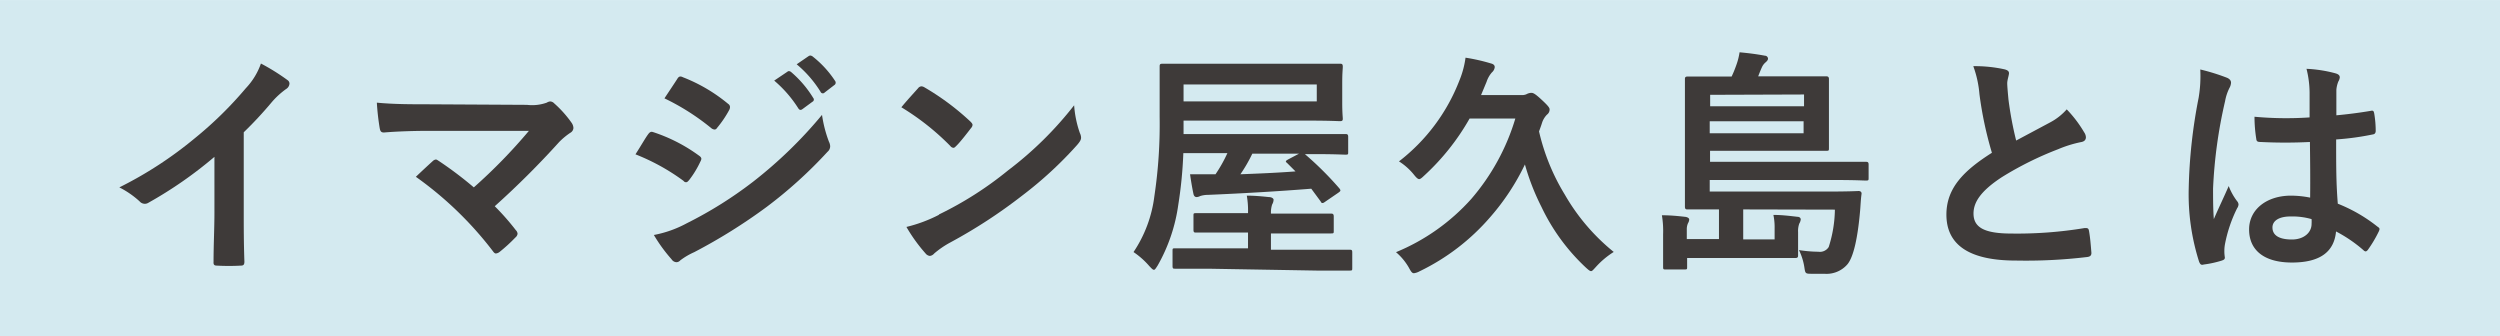
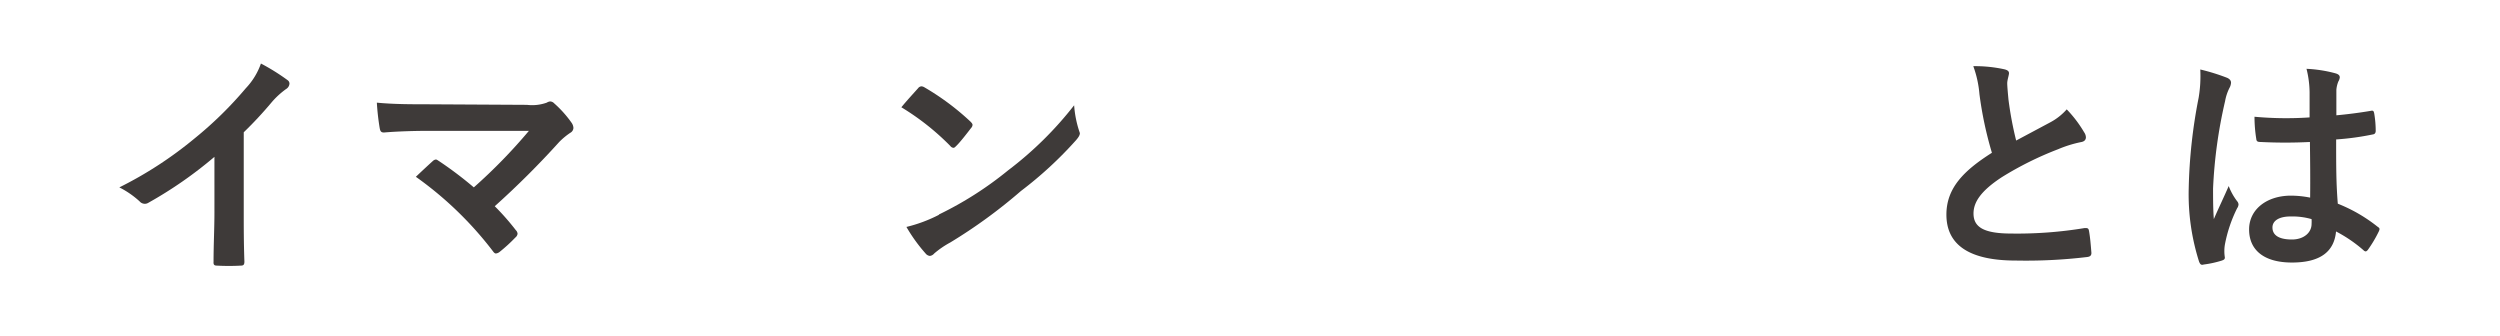
<svg xmlns="http://www.w3.org/2000/svg" width="80.04mm" height="10.76mm" viewBox="0 0 226.88 30.49">
  <defs>
    <style>.cls-1{fill:#d4eaf0;}.cls-2{fill:#3e3a39;}</style>
  </defs>
  <g id="レイヤー_2" data-name="レイヤー 2">
    <g id="テキスト">
-       <rect class="cls-1" width="226.88" height="30.49" />
      <path class="cls-2" d="M22.12,19.21c0,1.5,0,2.78.06,4.52,0,.28-.08.37-.32.37a19.82,19.82,0,0,1-2.18,0c-.24,0-.32-.09-.3-.35,0-1.56.08-3,.08-4.46V14.23a37.52,37.52,0,0,1-6,4.17.59.59,0,0,1-.33.09.63.63,0,0,1-.46-.22A8.25,8.25,0,0,0,10.83,17a35.32,35.32,0,0,0,6.85-4.46A34.35,34.35,0,0,0,22.31,8a6.23,6.23,0,0,0,1.37-2.24A19.28,19.28,0,0,1,26.1,7.27a.38.38,0,0,1,.17.32.62.62,0,0,1-.3.48,7.35,7.35,0,0,0-1.31,1.2A35.45,35.45,0,0,1,22.12,12Z" />
      <path class="cls-2" d="M47.82,9.51a3.94,3.94,0,0,0,1.8-.2.73.73,0,0,1,.31-.11.54.54,0,0,1,.37.18,10.07,10.07,0,0,1,1.56,1.74.9.9,0,0,1,.18.48.53.53,0,0,1-.29.45,6.5,6.5,0,0,0-1,.83,78.39,78.39,0,0,1-5.85,5.83,22.27,22.27,0,0,1,1.91,2.17.51.51,0,0,1,.16.33.52.52,0,0,1-.2.34,14.48,14.48,0,0,1-1.41,1.29A.66.66,0,0,1,45,23c-.08,0-.17-.07-.26-.2a32.35,32.35,0,0,0-7-6.76c.44-.42,1.18-1.11,1.57-1.46a.5.5,0,0,1,.24-.11c.09,0,.17.07.3.15A34,34,0,0,1,43,17a48.7,48.7,0,0,0,5-5.13l-9.15,0c-1.26,0-2.87.05-4,.15-.28,0-.34-.13-.39-.39a21.65,21.65,0,0,1-.26-2.32c1.48.15,3.24.15,4.74.15Z" />
-       <path class="cls-2" d="M58.82,12.18c.11-.15.22-.26.41-.21a14.82,14.82,0,0,1,4.18,2.13c.15.1.24.19.24.32a.72.72,0,0,1-.09.24,8.68,8.68,0,0,1-1,1.65c-.11.13-.19.22-.28.22s-.15,0-.26-.13A19.22,19.22,0,0,0,57.67,14C58.21,13.16,58.56,12.53,58.82,12.18Zm3.52,8.07a36.64,36.64,0,0,0,6-3.76,40,40,0,0,0,6.26-6.07,11.24,11.24,0,0,0,.63,2.44,1,1,0,0,1,.11.41.66.66,0,0,1-.24.5,40.51,40.51,0,0,1-5.52,5A50,50,0,0,1,63,22.88a6.31,6.31,0,0,0-1.26.74.48.48,0,0,1-.35.17.55.55,0,0,1-.44-.26,14.16,14.16,0,0,1-1.61-2.21A10.25,10.25,0,0,0,62.34,20.25ZM61.45,7.18c.15-.26.28-.3.54-.17a14.82,14.82,0,0,1,4.09,2.41.35.35,0,0,1,.17.28.58.58,0,0,1-.08.29,9.69,9.69,0,0,1-1.11,1.63.24.24,0,0,1-.22.13.56.56,0,0,1-.32-.15A21.12,21.12,0,0,0,60.3,8.92C60.67,8.36,61.08,7.75,61.45,7.18Zm10-.67c.11-.09.19-.07.32,0A9.8,9.8,0,0,1,73.8,8.88a.22.22,0,0,1-.07.35l-.91.67c-.15.11-.26.09-.37-.07a11,11,0,0,0-2.19-2.52Zm1.93-1.42c.13-.08.2-.06.33,0a9.26,9.26,0,0,1,2.07,2.24.26.26,0,0,1-.07.39l-.87.67a.22.22,0,0,1-.37-.06,10.28,10.28,0,0,0-2.17-2.5Z" />
-       <path class="cls-2" d="M83.32,8a.41.41,0,0,1,.31-.17.63.63,0,0,1,.28.1,23,23,0,0,1,4.15,3.09c.13.13.2.22.2.31a.46.46,0,0,1-.13.28c-.33.43-1,1.3-1.35,1.63-.11.11-.17.17-.26.17a.41.41,0,0,1-.28-.17A22.72,22.72,0,0,0,81.8,9.73C82.28,9.14,82.91,8.46,83.32,8Zm1.89,11.46a31.82,31.82,0,0,0,6.27-4,32.34,32.34,0,0,0,6-5.91A9.65,9.65,0,0,0,98,12.07a1,1,0,0,1,.11.42c0,.19-.11.37-.35.65a35.09,35.09,0,0,1-5,4.61A46.91,46.91,0,0,1,86.24,22a8.17,8.17,0,0,0-1.46,1,.61.61,0,0,1-.39.22A.57.57,0,0,1,84,23a14.72,14.72,0,0,1-1.74-2.41A13.14,13.14,0,0,0,85.21,19.49Z" />
-       <path class="cls-2" d="M119,17.12c-3,.24-6.28.43-9.39.56a2.3,2.3,0,0,0-.7.11.73.73,0,0,1-.32.09c-.13,0-.24-.09-.28-.28-.11-.5-.22-1.16-.31-1.79.81,0,1.54,0,2.31,0a13.08,13.08,0,0,0,1.08-1.92h-4a39,39,0,0,1-.46,4.7,15.39,15.39,0,0,1-1.87,5.5c-.17.26-.24.39-.34.39s-.2-.11-.42-.34a7.25,7.25,0,0,0-1.43-1.27,11.65,11.65,0,0,0,1.89-5.06,43.92,43.92,0,0,0,.48-7.2c0-3.07,0-4.43,0-4.57s0-.26.22-.26.89,0,3,0h10.16c2.11,0,2.87,0,3,0s.24,0,.24.26-.05.5-.05,1.5V9.27c0,1,.05,1.35.05,1.48s0,.24-.24.24-.89-.05-3-.05H107.41v1.22h11.68c2.13,0,2.87,0,3,0s.26,0,.26.24v1.39c0,.22,0,.24-.26.24s-.87-.05-3-.05h-.67a29.61,29.61,0,0,1,3.13,3.11c.15.2.13.24-.13.42l-1.11.76c-.15.11-.22.15-.28.15s-.11,0-.18-.15Zm-9.35,7.26c-2.11,0-2.82,0-3,0s-.24,0-.24-.26V22.77c0-.22,0-.24.24-.24s.84,0,3,0h3.61V21.1h-1.78c-2.07,0-2.81,0-2.94,0s-.23,0-.23-.24V19.6c0-.24,0-.26.23-.26s.87,0,2.94,0h1.78v0a7.89,7.89,0,0,0-.11-1.59c.68,0,1.35.06,2,.13.26,0,.43.13.43.24a.91.91,0,0,1-.13.43,2.38,2.38,0,0,0-.11.77v.06h2.53c2.08,0,2.78,0,2.91,0s.26,0,.26.26v1.3c0,.22,0,.24-.26.24s-.83,0-2.91,0h-2.53v1.48h4.14c2.1,0,2.84,0,3,0s.24,0,.24.24v1.39c0,.24,0,.26-.24.26s-.85,0-3,0ZM119.5,7.66H107.41V9.2H119.5Zm-2.67,7.15c-.18-.15-.2-.19.06-.34l1-.53h-4.24a13.72,13.72,0,0,1-1.08,1.87c1.58-.06,3.3-.13,5-.26Z" />
-       <path class="cls-2" d="M133.37,10.75a21.16,21.16,0,0,1-4.13,5.19c-.21.2-.34.31-.45.31s-.26-.13-.48-.41a5.52,5.52,0,0,0-1.35-1.2,17,17,0,0,0,5.48-7.33A8.37,8.37,0,0,0,133,5.23a16.79,16.79,0,0,1,2.3.52c.24.06.35.17.35.34a.75.75,0,0,1-.26.48,2.45,2.45,0,0,0-.48.85l-.5,1.2h3.63a1,1,0,0,0,.48-.07,1,1,0,0,1,.46-.13c.17,0,.37.11.93.63s.72.72.72.87a.58.58,0,0,1-.24.48,1.89,1.89,0,0,0-.44.72c-.08.26-.19.56-.28.8A19.21,19.21,0,0,0,142,17.64a18.62,18.62,0,0,0,4.45,5.22,7.62,7.62,0,0,0-1.61,1.35c-.24.26-.34.39-.45.39s-.26-.13-.5-.35a18.18,18.18,0,0,1-4-5.48,21.06,21.06,0,0,1-1.5-3.85,20.94,20.94,0,0,1-3.16,4.79,19.83,19.83,0,0,1-6.41,4.91,1.43,1.43,0,0,1-.5.17c-.17,0-.26-.13-.46-.5a5.3,5.3,0,0,0-1.17-1.41,18.73,18.73,0,0,0,6.83-4.83,19.88,19.88,0,0,0,4-7.3Z" />
-       <path class="cls-2" d="M158.2,19v2.72h2.85v-1a5.54,5.54,0,0,0-.11-1.22c.79,0,1.48.09,2.18.17.19,0,.3.11.3.24a.86.86,0,0,1-.13.37,2,2,0,0,0-.11.78v1.31c0,.37,0,.65,0,.78s0,.26-.24.26c-.59,0-1.57,0-3.07,0h-6.76v.8c0,.22,0,.24-.24.24h-1.68c-.23,0-.26,0-.26-.24s0-.41,0-1.13V21.25a8.58,8.58,0,0,0-.11-1.72c.78,0,1.48.07,2.17.15.22.05.31.14.31.24a.72.72,0,0,1-.11.33,1.33,1.33,0,0,0-.11.54v.9H156V19c-1.76,0-2.74,0-2.85,0s-.24,0-.24-.24,0-.93,0-2.7V9.81c0-1.74,0-2.52,0-2.63s0-.24.24-.24.89,0,3,0h1a10.42,10.42,0,0,0,.41-1,6,6,0,0,0,.31-1.2c.73.07,1.45.15,2.3.31a.28.28,0,0,1,.28.26c0,.13-.08.21-.19.32a1.24,1.24,0,0,0-.35.44c-.13.28-.24.56-.35.85h3.22c2.09,0,2.83,0,2.93,0s.27,0,.27.24,0,.59,0,1.83v2.63c0,1.24,0,1.63,0,1.76,0,.3,0,.3-.27.3s-.84,0-2.93,0h-7.59v1h11.13c2.13,0,2.87,0,3,0s.26,0,.26.24v1.2c0,.24,0,.26-.26.26s-.87-.05-3-.05H155.16v1.05h10.52c2.16,0,2.9-.05,3-.05s.28.05.26.26c-.07.48-.09,1.05-.13,1.51-.22,2.54-.61,4.24-1.16,4.89a2.51,2.51,0,0,1-2.1.85c-.4,0-.74,0-1.22,0s-.5-.06-.57-.52a5.44,5.44,0,0,0-.5-1.63,11.85,11.85,0,0,0,1.76.15.94.94,0,0,0,.94-.43,11.57,11.57,0,0,0,.56-3.39Zm-3-10.4V9.64h8.52V8.57ZM163.68,11h-8.52v1.09h8.52Z" />
+       <path class="cls-2" d="M83.32,8a.41.41,0,0,1,.31-.17.63.63,0,0,1,.28.1,23,23,0,0,1,4.15,3.09c.13.13.2.22.2.31a.46.46,0,0,1-.13.28c-.33.43-1,1.3-1.35,1.63-.11.11-.17.17-.26.17a.41.41,0,0,1-.28-.17A22.72,22.72,0,0,0,81.8,9.73C82.28,9.14,82.91,8.46,83.32,8Zm1.89,11.46a31.82,31.82,0,0,0,6.27-4,32.34,32.34,0,0,0,6-5.91A9.65,9.65,0,0,0,98,12.07c0,.19-.11.37-.35.65a35.09,35.09,0,0,1-5,4.61A46.91,46.91,0,0,1,86.24,22a8.17,8.17,0,0,0-1.46,1,.61.61,0,0,1-.39.22A.57.57,0,0,1,84,23a14.72,14.72,0,0,1-1.74-2.41A13.14,13.14,0,0,0,85.21,19.49Z" />
      <path class="cls-2" d="M181.93,6.29c.26.07.39.17.39.35s-.16.61-.16.91.07,1,.11,1.46a32,32,0,0,0,.7,3.74l3.09-1.65a5.34,5.34,0,0,0,1.5-1.18A11,11,0,0,1,189.14,12a.85.85,0,0,1,.16.45c0,.22-.13.39-.44.44a10.84,10.84,0,0,0-2.09.65,30,30,0,0,0-5.11,2.54c-1.89,1.24-2.56,2.26-2.56,3.29,0,1.28,1,1.82,3.46,1.82a37.46,37.46,0,0,0,6.63-.5c.24,0,.35,0,.39.26.11.59.17,1.37.22,2,0,.24-.13.34-.39.37a46.75,46.75,0,0,1-6.48.32c-4.11,0-6.29-1.35-6.29-4.17,0-2.42,1.59-4,4.13-5.61a33.53,33.53,0,0,1-1.13-5.31A9.73,9.73,0,0,0,179.08,6,12.41,12.41,0,0,1,181.93,6.29Z" />
      <path class="cls-2" d="M202.15,7.07c.24.13.32.26.32.44a1.1,1.1,0,0,1-.15.48,4.36,4.36,0,0,0-.39,1.19,43.11,43.11,0,0,0-1.09,7.92c0,.87,0,1.87.07,2.78.43-1,.89-1.94,1.35-3a5.51,5.51,0,0,0,.76,1.37.5.5,0,0,1,.13.3.69.69,0,0,1-.13.35,12.59,12.59,0,0,0-1.11,3.31,3.67,3.67,0,0,0,0,1.15c0,.15-.07.21-.27.28A9.44,9.44,0,0,1,200,24c-.24.07-.32,0-.43-.26a20.18,20.18,0,0,1-.94-6.63,47.17,47.17,0,0,1,.9-8.24,11.9,11.9,0,0,0,.15-2.57A18.61,18.61,0,0,1,202.15,7.07Zm7.48,5.81a44.63,44.63,0,0,1-4.48,0c-.29,0-.37-.07-.39-.29a12.77,12.77,0,0,1-.16-2,31.6,31.6,0,0,0,5,.06c0-.78,0-1.48,0-2.28a9.09,9.09,0,0,0-.28-2.13,12.09,12.09,0,0,1,2.63.41c.24.07.39.17.39.37a.9.9,0,0,1-.13.37,2.57,2.57,0,0,0-.18.76c0,.74,0,1.3,0,2.31,1-.09,2.15-.24,3.09-.4.26-.06.3,0,.35.26a9.53,9.53,0,0,1,.13,1.55c0,.19-.09.3-.24.32a24.46,24.46,0,0,1-3.35.46c0,2.44,0,4,.15,5.83a14.18,14.18,0,0,1,3.61,2.09c.2.13.22.19.11.43a11.28,11.28,0,0,1-1,1.68c-.07.08-.13.13-.2.13a.32.32,0,0,1-.19-.11A12.8,12.8,0,0,0,212,21c-.17,1.82-1.41,2.82-4,2.82s-3.89-1.17-3.89-3,1.61-3.07,3.8-3.07a8.92,8.92,0,0,1,1.74.18C209.67,16.18,209.65,14.6,209.63,12.88Zm-1.77,6.76c-1,0-1.63.37-1.63,1s.48,1.09,1.77,1.09c1.08,0,1.78-.63,1.78-1.41a3.47,3.47,0,0,0,0-.44A6.34,6.34,0,0,0,207.86,19.64Z" />
    </g>
  </g>
</svg>